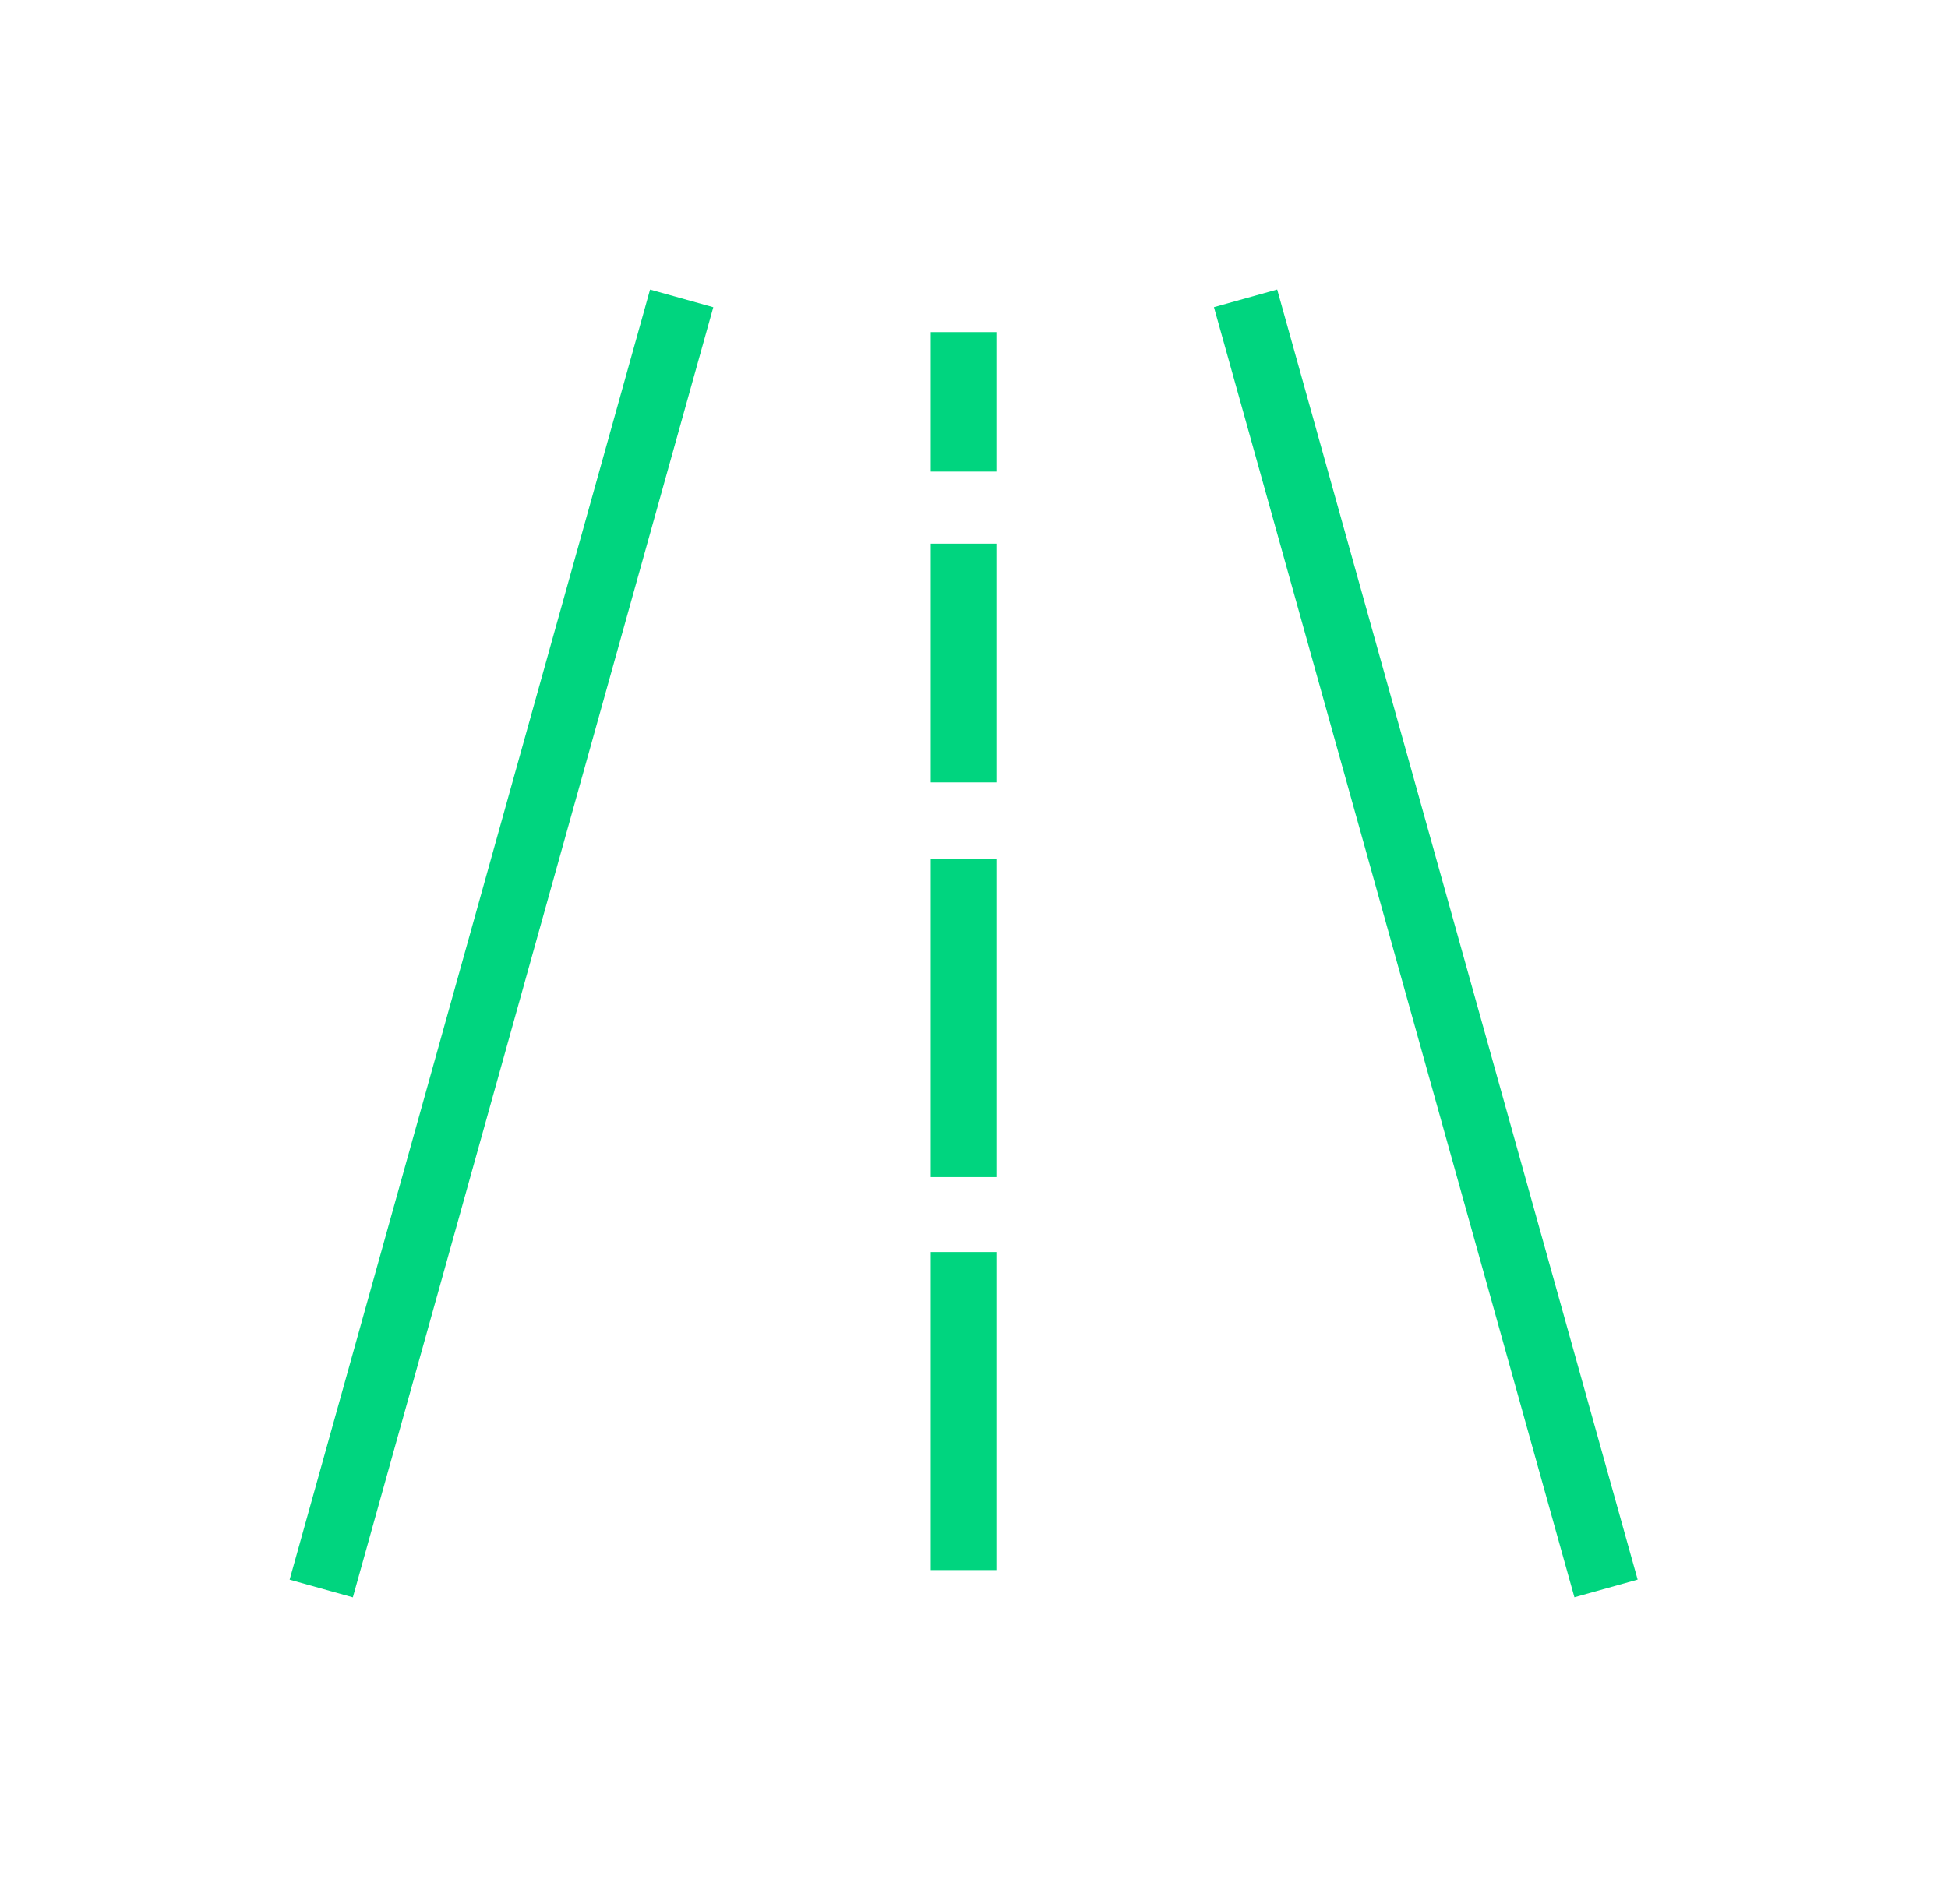
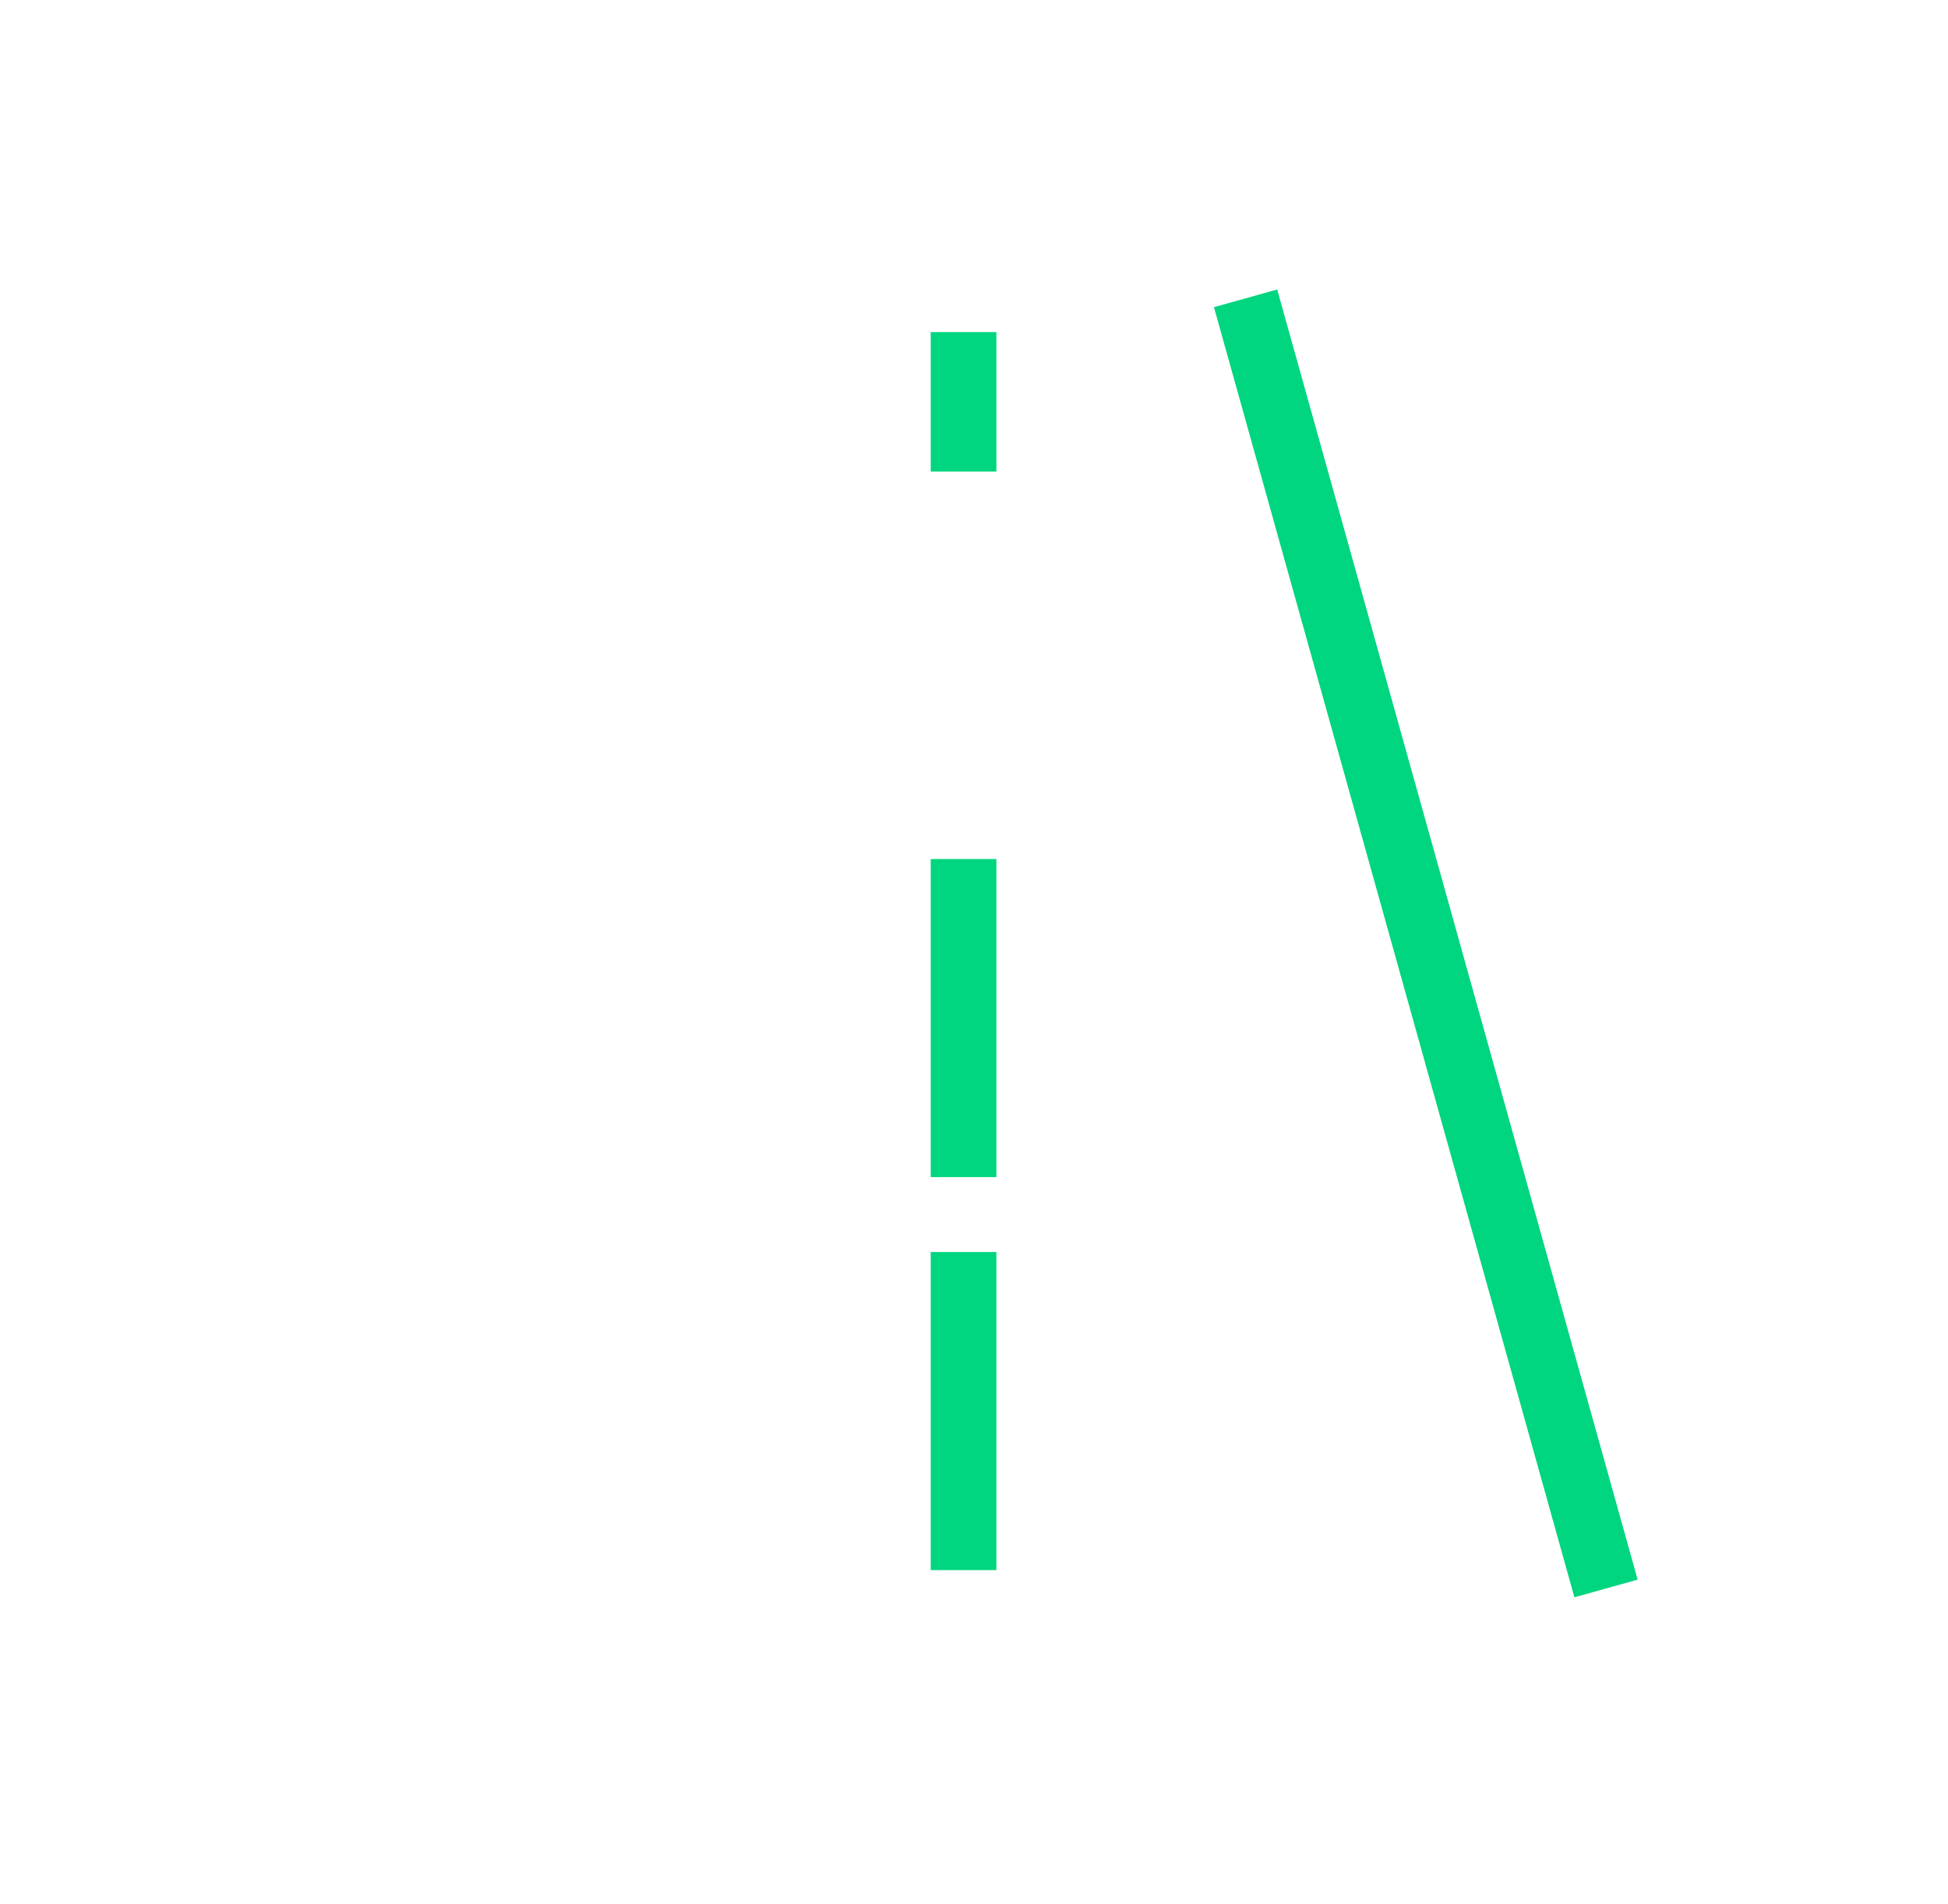
<svg xmlns="http://www.w3.org/2000/svg" width="100%" height="100%" viewBox="0 0 89 87" version="1.1" xml:space="preserve" style="fill-rule:evenodd;clip-rule:evenodd;stroke-linecap:square;stroke-miterlimit:10;">
  <g transform="matrix(1,0,0,1,-310.308,-169.487)">
    <g transform="matrix(-0.269,0.963,0.963,0.269,358.111,227.683)">
-       <path d="M-36.941,-28.037L21.279,-28.036" style="fill:none;fill-rule:nonzero;stroke:rgb(0,213,127);stroke-width:3px;" />
-     </g>
+       </g>
    <g transform="matrix(0.269,0.963,0.963,-0.269,400.343,197.514)">
      <path d="M-21.279,-28.037L36.941,-28.037" style="fill:none;fill-rule:nonzero;stroke:rgb(0,213,127);stroke-width:3px;" />
    </g>
    <g transform="matrix(0,1,1,0,356.018,187.85)">
      <path d="M-1.687,-1.687L1.687,-1.687" style="fill:none;fill-rule:nonzero;stroke:rgb(0,213,127);stroke-width:3px;" />
    </g>
    <g transform="matrix(0,1,1,0,358.285,199.785)">
-       <path d="M-3.954,-3.954L3.954,-3.954" style="fill:none;fill-rule:nonzero;stroke:rgb(0,213,127);stroke-width:3px;" />
-     </g>
+       </g>
    <g transform="matrix(0,1,1,0,360.098,216.009)">
      <path d="M-5.767,-5.767L5.767,-5.767" style="fill:none;fill-rule:nonzero;stroke:rgb(0,213,127);stroke-width:3px;" />
    </g>
    <g transform="matrix(0,1,1,0,360.098,233.969)">
      <path d="M-5.767,-5.767L5.767,-5.767" style="fill:none;fill-rule:nonzero;stroke:rgb(0,213,127);stroke-width:3px;" />
    </g>
  </g>
</svg>